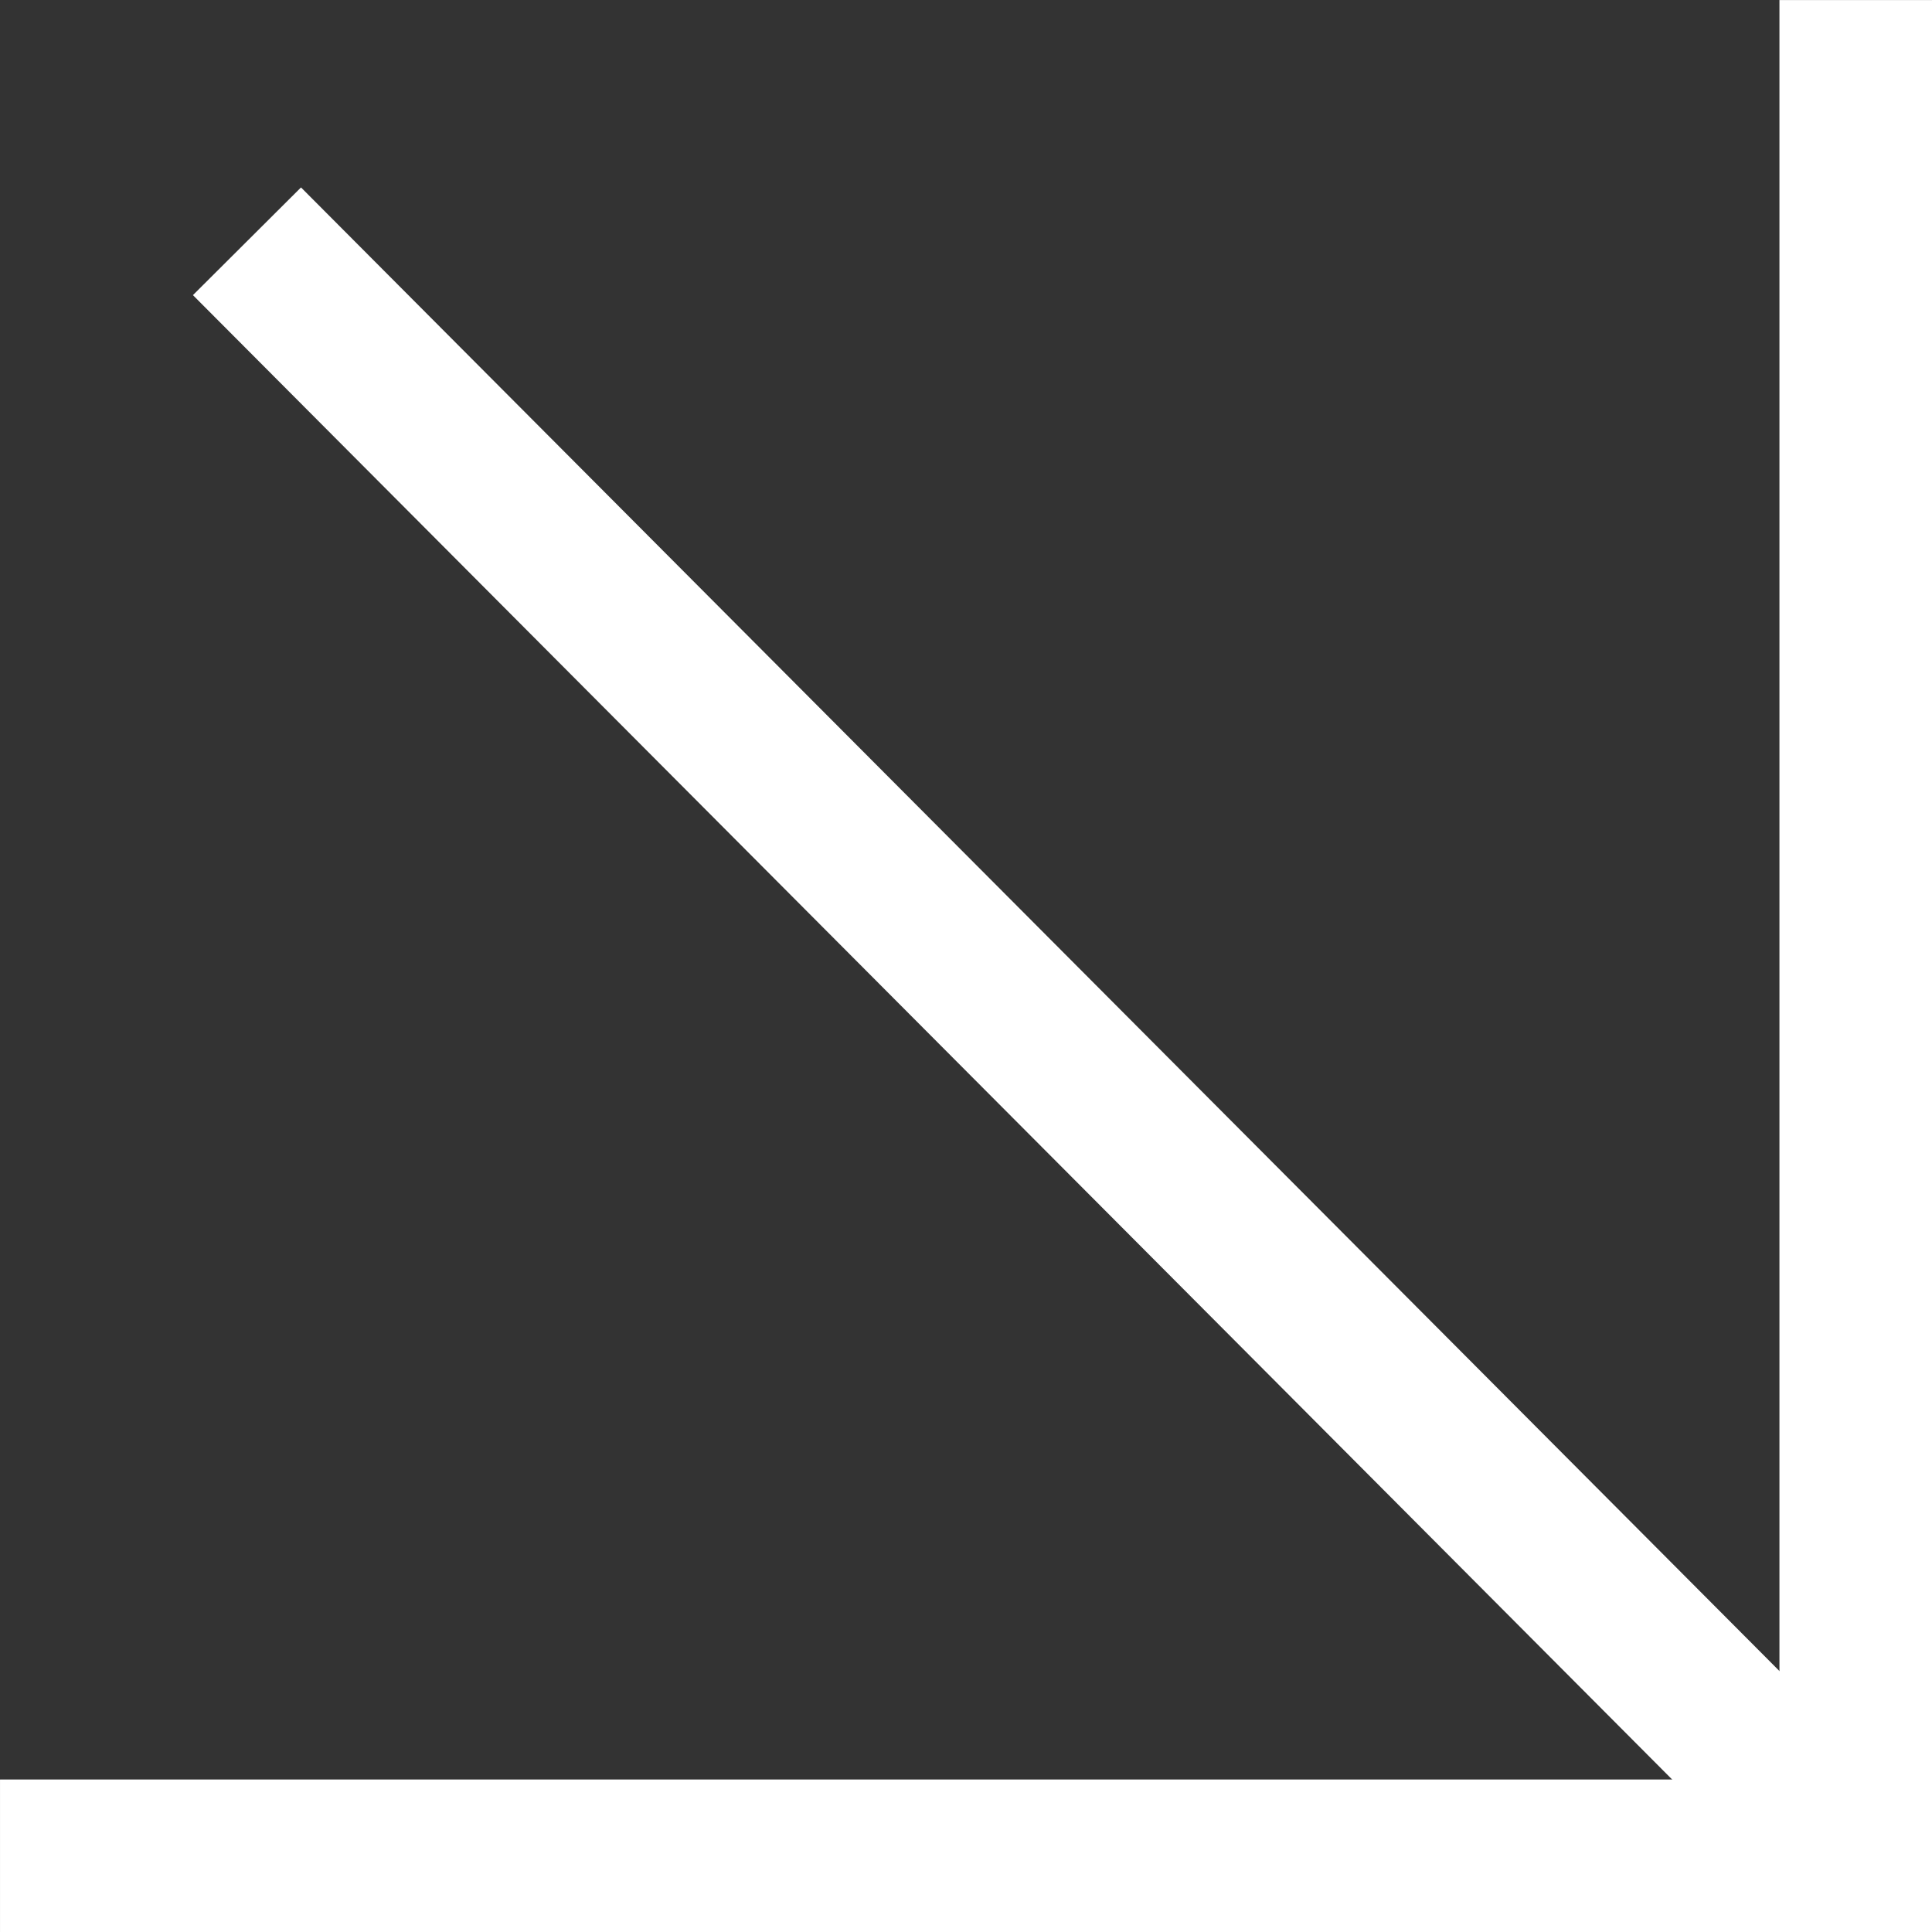
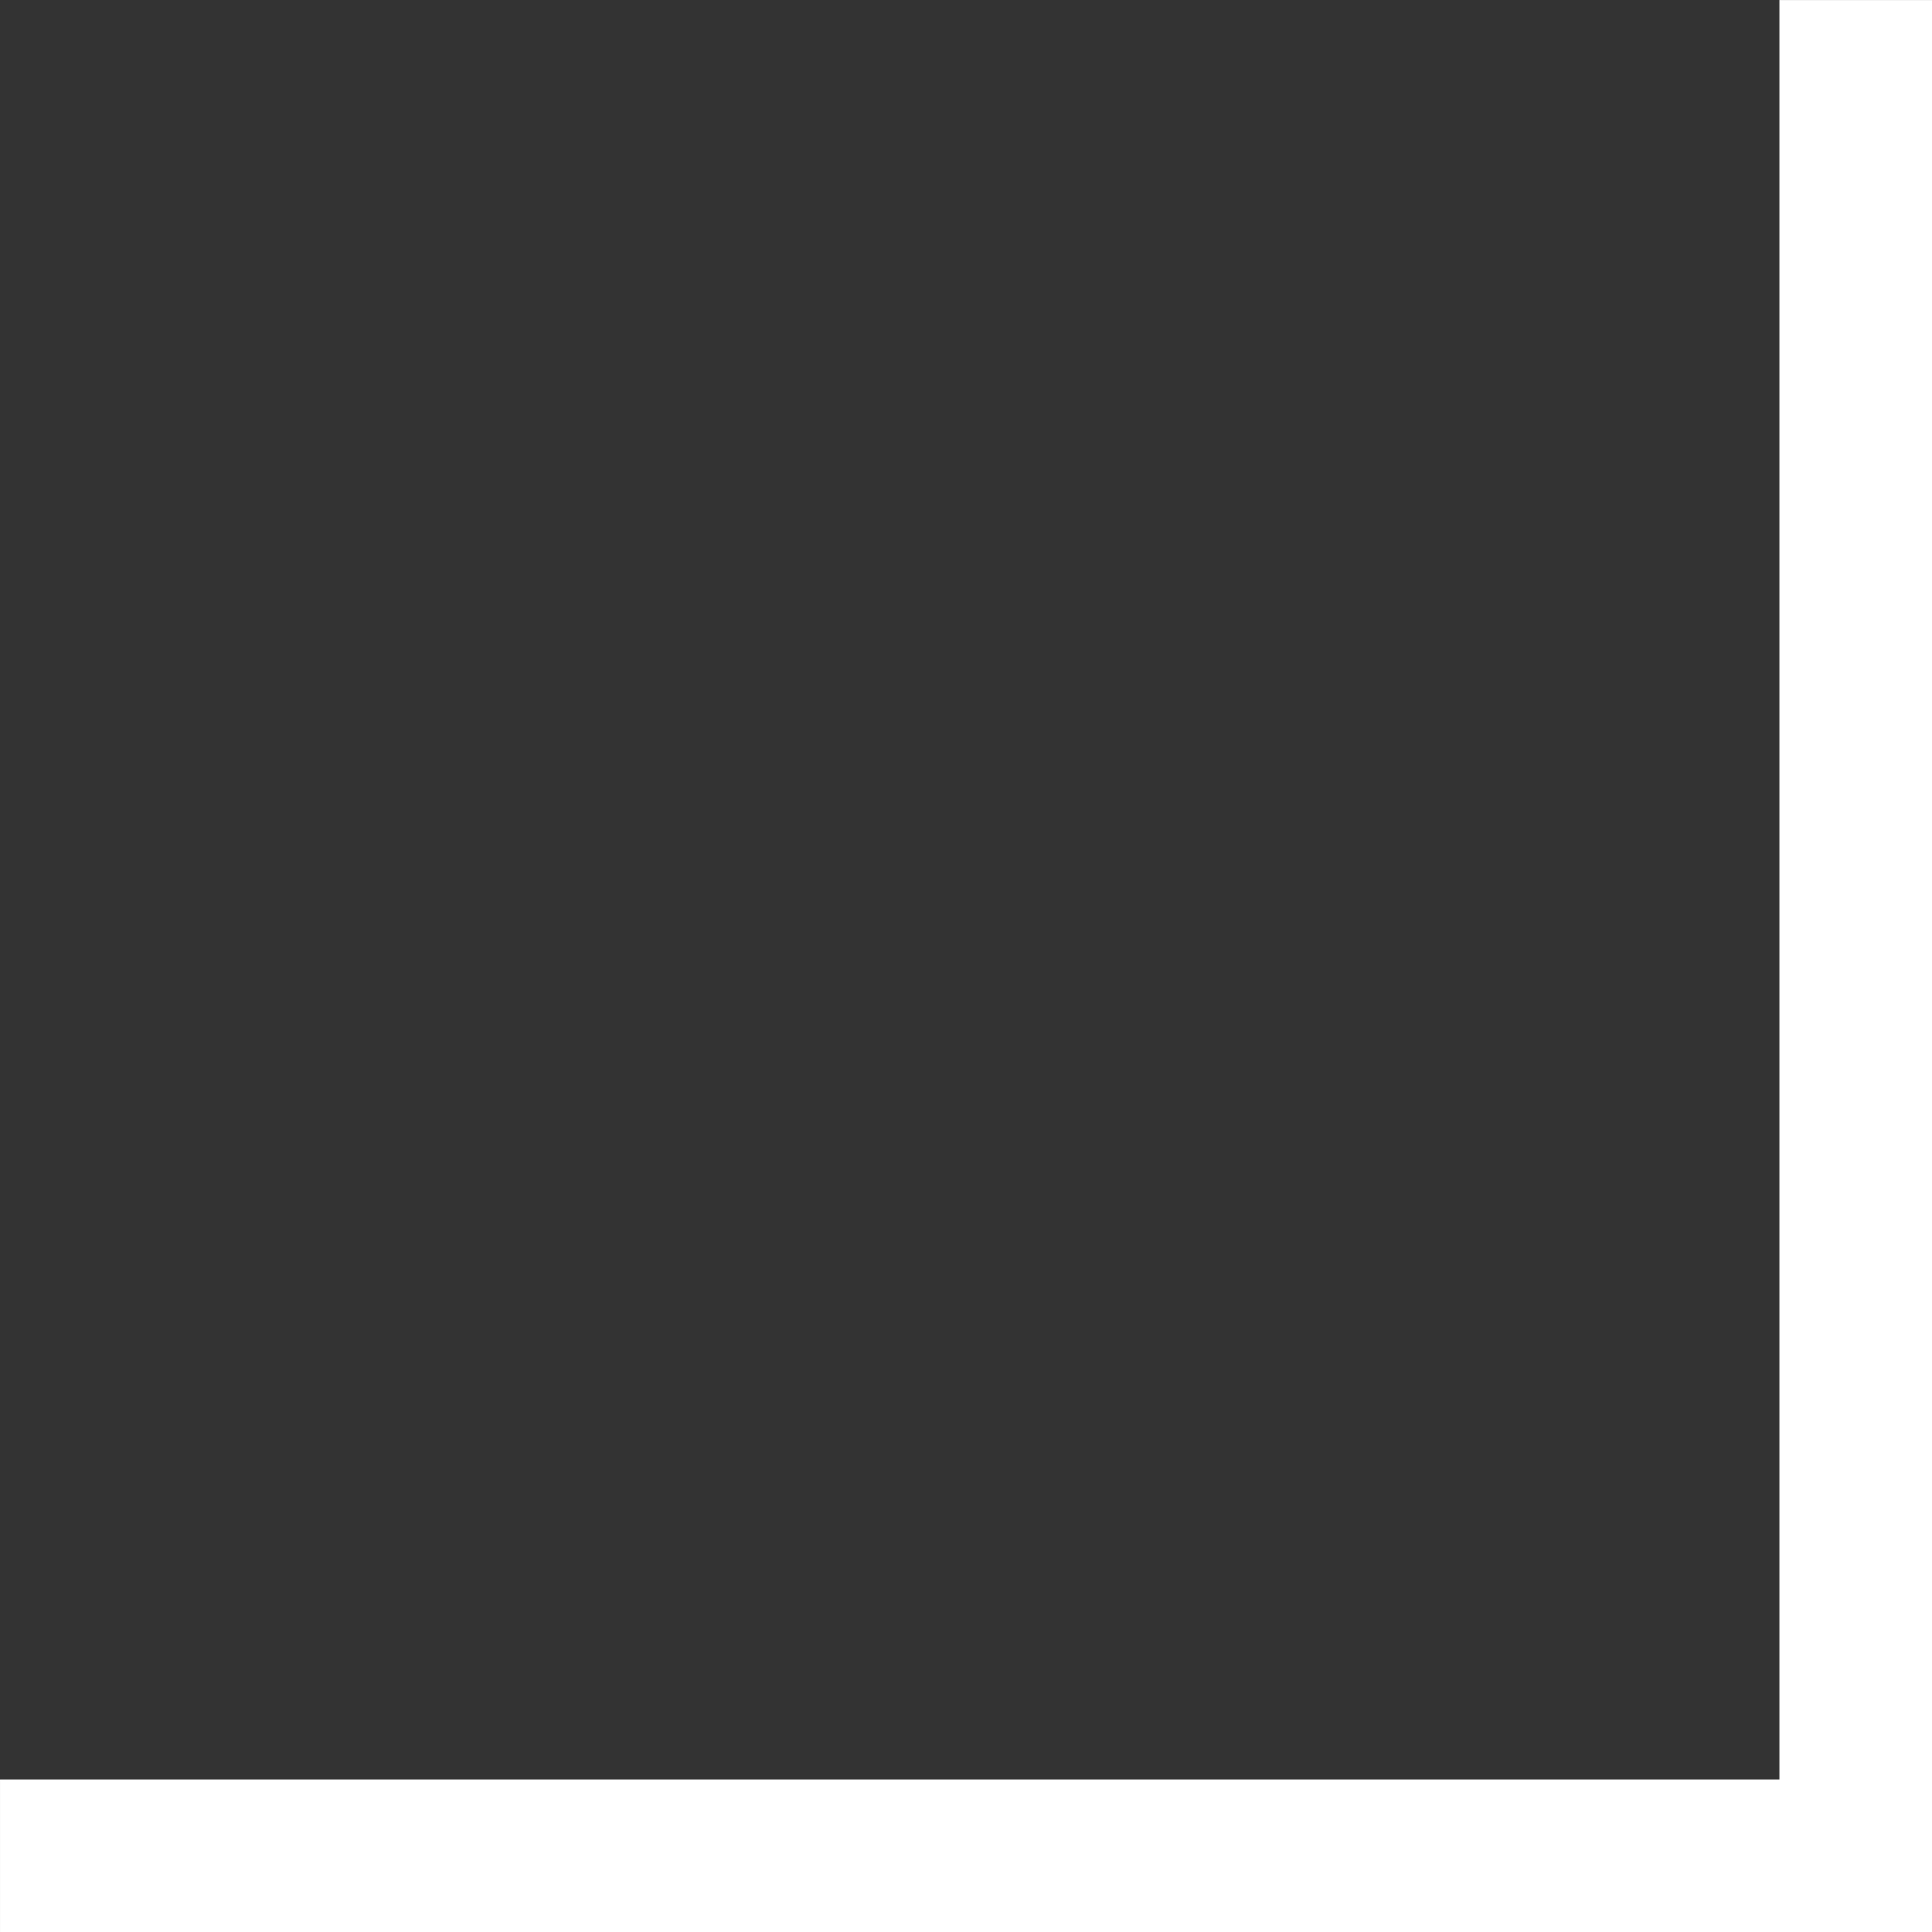
<svg xmlns="http://www.w3.org/2000/svg" width="12.663" height="12.663" viewBox="0 0 12.663 12.663">
  <rect x="0" y="0" width="12.663" height="12.663" fill="#333333" stroke="none" />
  <g transform="translate(780.692 -1001.359) rotate(45)">
    <path d="M0,0H12.163V12.163" transform="translate(164.636 1251.5) rotate(45)" fill="none" stroke="#fff" stroke-width="1" />
-     <line x2="14.939" y2="0.026" transform="translate(158.298 1260.074)" fill="none" stroke="#fff" stroke-width="1" />
  </g>
</svg>